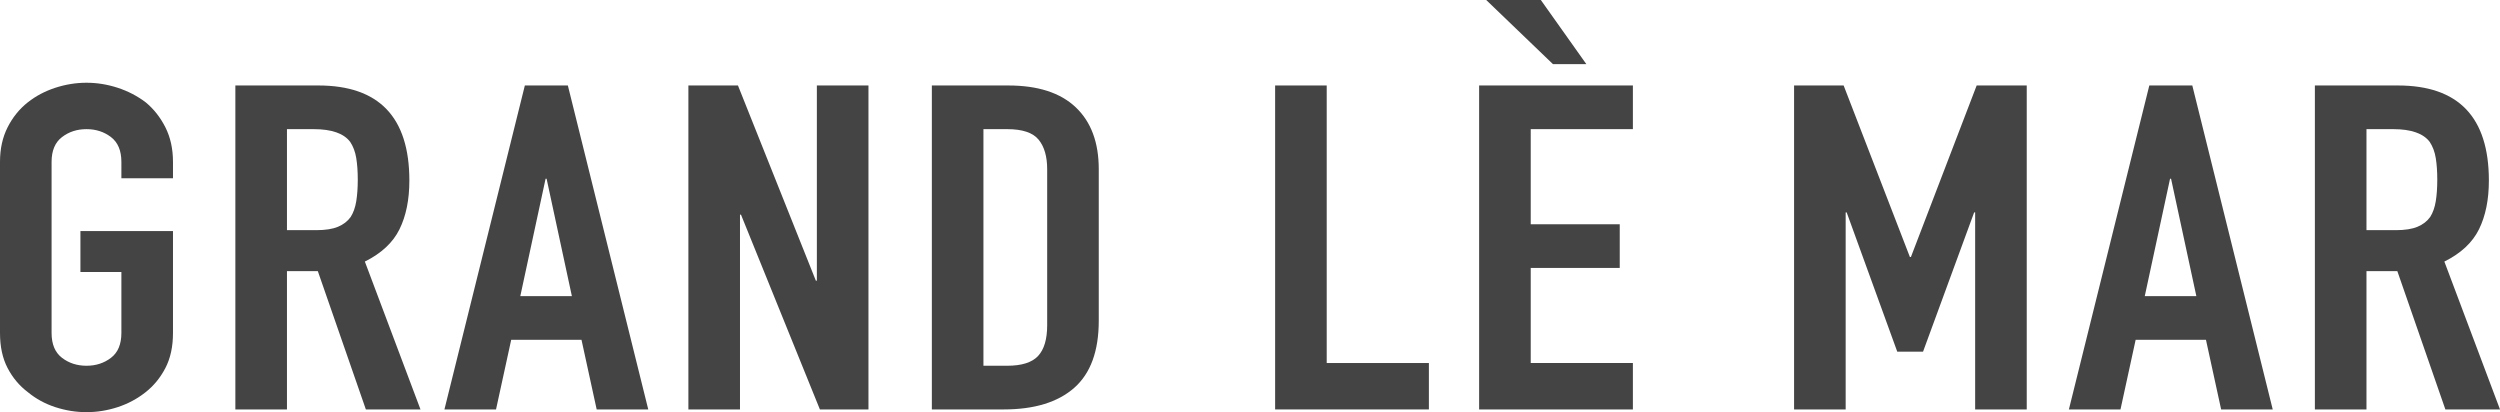
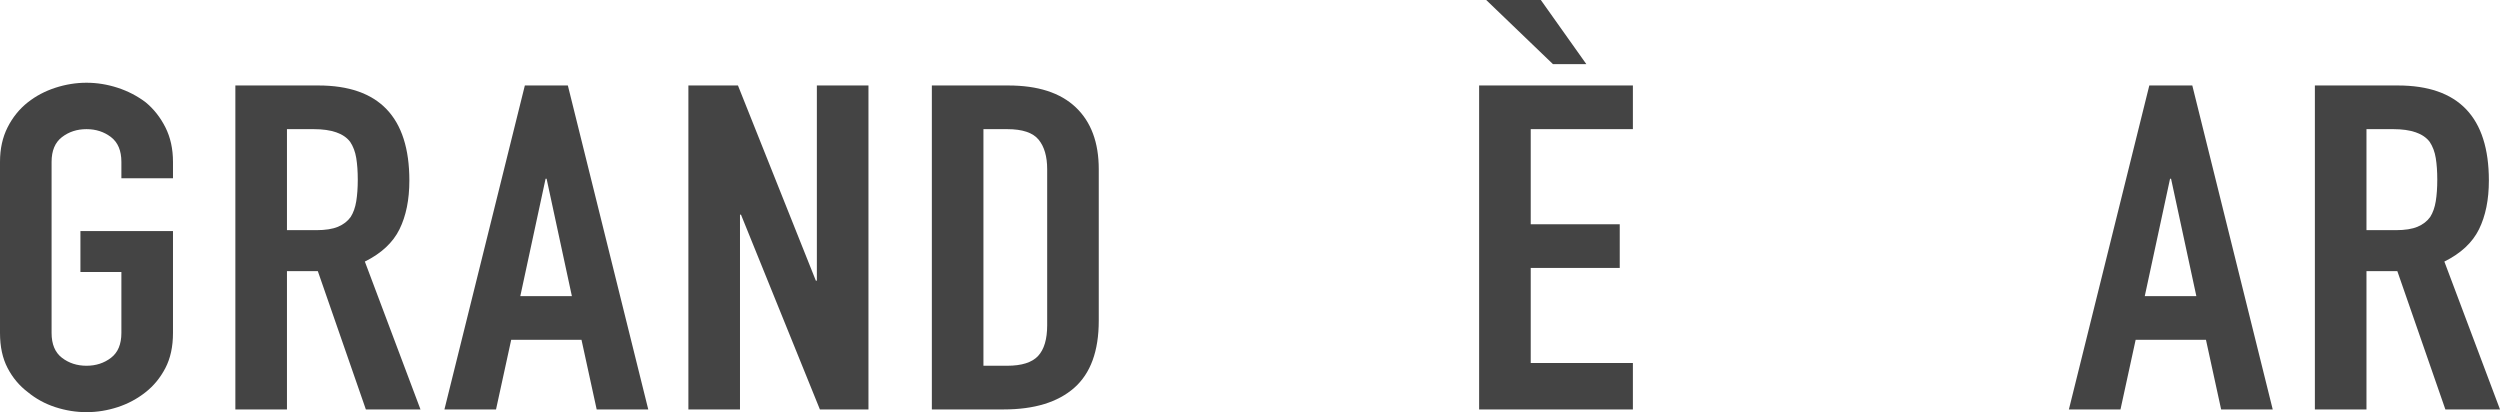
<svg xmlns="http://www.w3.org/2000/svg" width="200px" height="33px" viewBox="0 0 200 33" version="1.1">
  <title>GRAND LÈ MAR Copy</title>
  <g id="Logo" stroke="none" stroke-width="1" fill="none" fill-rule="evenodd">
    <g id="Artboard-Copy-12" transform="translate(-496, -432)" fill="#444444" fill-rule="nonzero">
      <g id="GRAND-LÈ-MAR-Copy" transform="translate(496, 432)">
        <path d="M0,12.953 C0,11.909 0.202,10.987 0.607,10.187 C1.012,9.386 1.551,8.718 2.226,8.185 C2.873,7.675 3.608,7.287 4.431,7.02 C5.254,6.753 6.083,6.619 6.919,6.619 C7.756,6.619 8.585,6.753 9.408,7.02 C10.231,7.287 10.979,7.675 11.654,8.185 C12.301,8.718 12.827,9.386 13.232,10.187 C13.636,10.987 13.839,11.909 13.839,12.953 L13.839,14.263 L9.711,14.263 L9.711,12.953 C9.711,12.055 9.435,11.394 8.882,10.969 C8.329,10.544 7.675,10.332 6.919,10.332 C6.164,10.332 5.51,10.544 4.957,10.969 C4.404,11.394 4.127,12.055 4.127,12.953 L4.127,26.639 C4.127,27.537 4.404,28.199 4.957,28.623 C5.51,29.048 6.164,29.26 6.919,29.26 C7.675,29.26 8.329,29.048 8.882,28.623 C9.435,28.199 9.711,27.537 9.711,26.639 L9.711,21.762 L6.434,21.762 L6.434,18.486 L13.839,18.486 L13.839,26.639 C13.839,27.731 13.636,28.666 13.232,29.442 C12.827,30.219 12.301,30.862 11.654,31.371 C10.979,31.905 10.231,32.306 9.408,32.573 C8.585,32.84 7.756,32.973 6.919,32.973 C6.083,32.973 5.254,32.84 4.431,32.573 C3.608,32.306 2.873,31.905 2.226,31.371 C1.551,30.862 1.012,30.219 0.607,29.442 C0.202,28.666 0,27.731 0,26.639 L0,12.953 Z" id="Path" />
        <path d="M22.957,10.332 L22.957,18.413 L25.303,18.413 C26.032,18.413 26.612,18.322 27.043,18.14 C27.475,17.958 27.812,17.697 28.055,17.357 C28.271,17.018 28.419,16.599 28.5,16.102 C28.581,15.604 28.622,15.028 28.622,14.373 C28.622,13.717 28.581,13.141 28.5,12.644 C28.419,12.146 28.257,11.715 28.015,11.351 C27.502,10.672 26.531,10.332 25.101,10.332 L22.957,10.332 Z M18.829,32.755 L18.829,6.838 L25.465,6.838 C30.321,6.838 32.749,9.374 32.749,14.445 C32.749,15.974 32.486,17.272 31.96,18.34 C31.434,19.408 30.51,20.269 29.188,20.925 L33.639,32.755 L29.269,32.755 L25.425,21.689 L22.957,21.689 L22.957,32.755 L18.829,32.755 Z" id="Shape" />
        <path d="M45.751,23.691 L43.728,14.3 L43.647,14.3 L41.624,23.691 L45.751,23.691 Z M35.554,32.755 L41.988,6.838 L45.428,6.838 L51.861,32.755 L47.734,32.755 L46.52,27.185 L40.896,27.185 L39.682,32.755 L35.554,32.755 Z" id="Shape" />
        <polygon id="Path" points="55.071 32.755 55.071 6.838 59.037 6.838 65.268 22.453 65.349 22.453 65.349 6.838 69.477 6.838 69.477 32.755 65.592 32.755 59.28 17.175 59.199 17.175 59.199 32.755" />
-         <path d="M74.548,32.755 L74.548,6.838 L80.658,6.838 C83.032,6.838 84.833,7.42 86.06,8.585 C87.288,9.75 87.901,11.4 87.901,13.535 L87.901,25.657 C87.901,28.083 87.247,29.873 85.939,31.026 C84.63,32.178 82.749,32.755 80.294,32.755 L74.548,32.755 Z M78.675,10.332 L78.675,29.26 L80.577,29.26 C81.737,29.26 82.56,28.999 83.046,28.478 C83.531,27.956 83.774,27.137 83.774,26.021 L83.774,13.535 C83.774,12.516 83.545,11.727 83.086,11.169 C82.627,10.611 81.791,10.332 80.577,10.332 L78.675,10.332 Z" id="Shape" />
-         <polygon id="Path" points="102.01 32.755 102.01 6.838 106.137 6.838 106.137 29.042 114.311 29.042 114.311 32.755" />
+         <path d="M74.548,32.755 L74.548,6.838 L80.658,6.838 C83.032,6.838 84.833,7.42 86.06,8.585 C87.288,9.75 87.901,11.4 87.901,13.535 L87.901,25.657 C87.901,28.083 87.247,29.873 85.939,31.026 C84.63,32.178 82.749,32.755 80.294,32.755 L74.548,32.755 Z M78.675,10.332 L78.675,29.26 L80.577,29.26 C81.737,29.26 82.56,28.999 83.046,28.478 C83.531,27.956 83.774,27.137 83.774,26.021 L83.774,13.535 C83.774,12.516 83.545,11.727 83.086,11.169 C82.627,10.611 81.791,10.332 80.577,10.332 Z" id="Shape" />
        <path d="M118.33,32.755 L118.33,6.838 L130.631,6.838 L130.631,10.332 L122.458,10.332 L122.458,17.94 L129.579,17.94 L129.579,21.434 L122.458,21.434 L122.458,29.042 L130.631,29.042 L130.631,32.755 L118.33,32.755 Z M123.267,0 L126.909,5.132 L124.238,5.132 L118.897,0 L123.267,0 Z" id="Shape" />
-         <polygon id="Path" points="143.526 32.755 143.526 6.838 147.491 6.838 152.792 20.561 152.873 20.561 158.133 6.838 162.139 6.838 162.139 32.755 158.012 32.755 158.012 16.993 157.931 16.993 153.844 28.132 151.78 28.132 147.734 16.993 147.653 16.993 147.653 32.755" />
        <path d="M175.708,23.691 L173.685,14.3 L173.604,14.3 L171.581,23.691 L175.708,23.691 Z M165.511,32.755 L171.945,6.838 L175.384,6.838 L181.818,32.755 L177.691,32.755 L176.477,27.185 L170.852,27.185 L169.639,32.755 L165.511,32.755 Z" id="Shape" />
        <path d="M189.318,10.332 L189.318,18.413 L191.664,18.413 C192.393,18.413 192.973,18.322 193.404,18.14 C193.836,17.958 194.173,17.697 194.416,17.357 C194.632,17.018 194.78,16.599 194.861,16.102 C194.942,15.604 194.982,15.028 194.982,14.373 C194.982,13.717 194.942,13.141 194.861,12.644 C194.78,12.146 194.618,11.715 194.376,11.351 C193.863,10.672 192.892,10.332 191.462,10.332 L189.318,10.332 Z M185.19,32.755 L185.19,6.838 L191.826,6.838 C196.682,6.838 199.11,9.374 199.11,14.445 C199.11,15.974 198.847,17.272 198.321,18.34 C197.795,19.408 196.871,20.269 195.549,20.925 L200,32.755 L195.63,32.755 L191.786,21.689 L189.318,21.689 L189.318,32.755 L185.19,32.755 Z" id="Shape" />
      </g>
    </g>
  </g>
</svg>